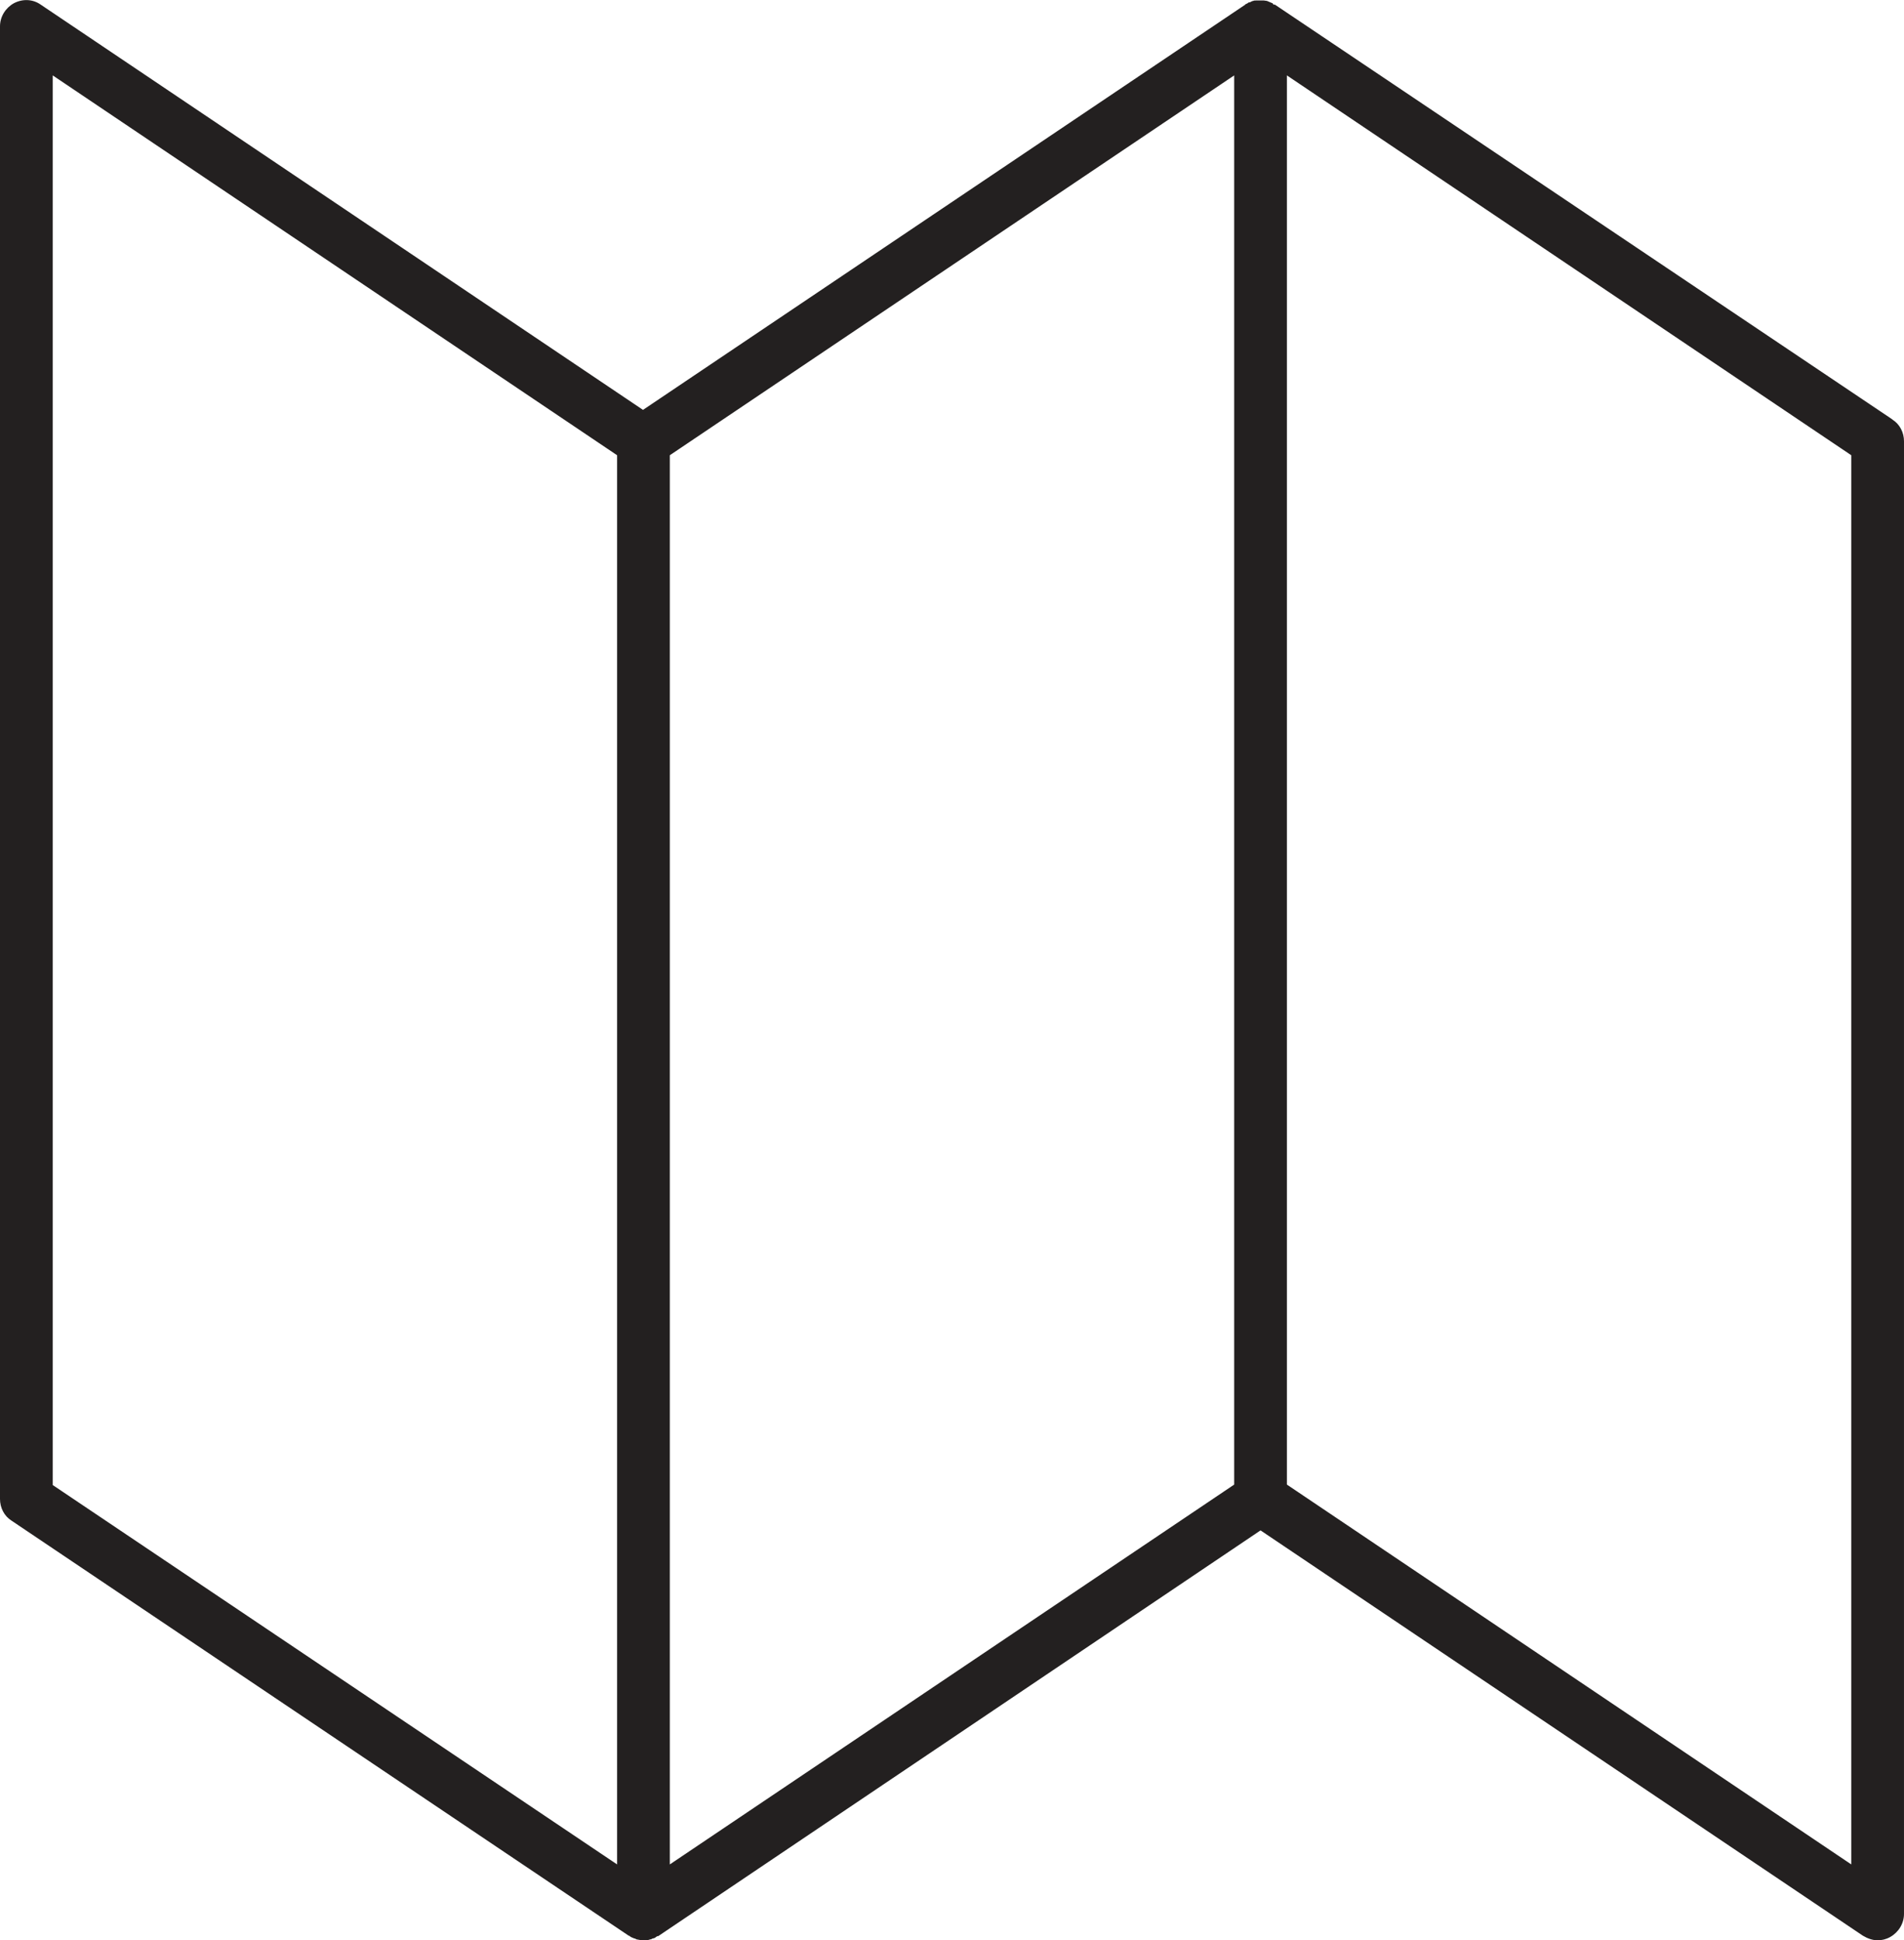
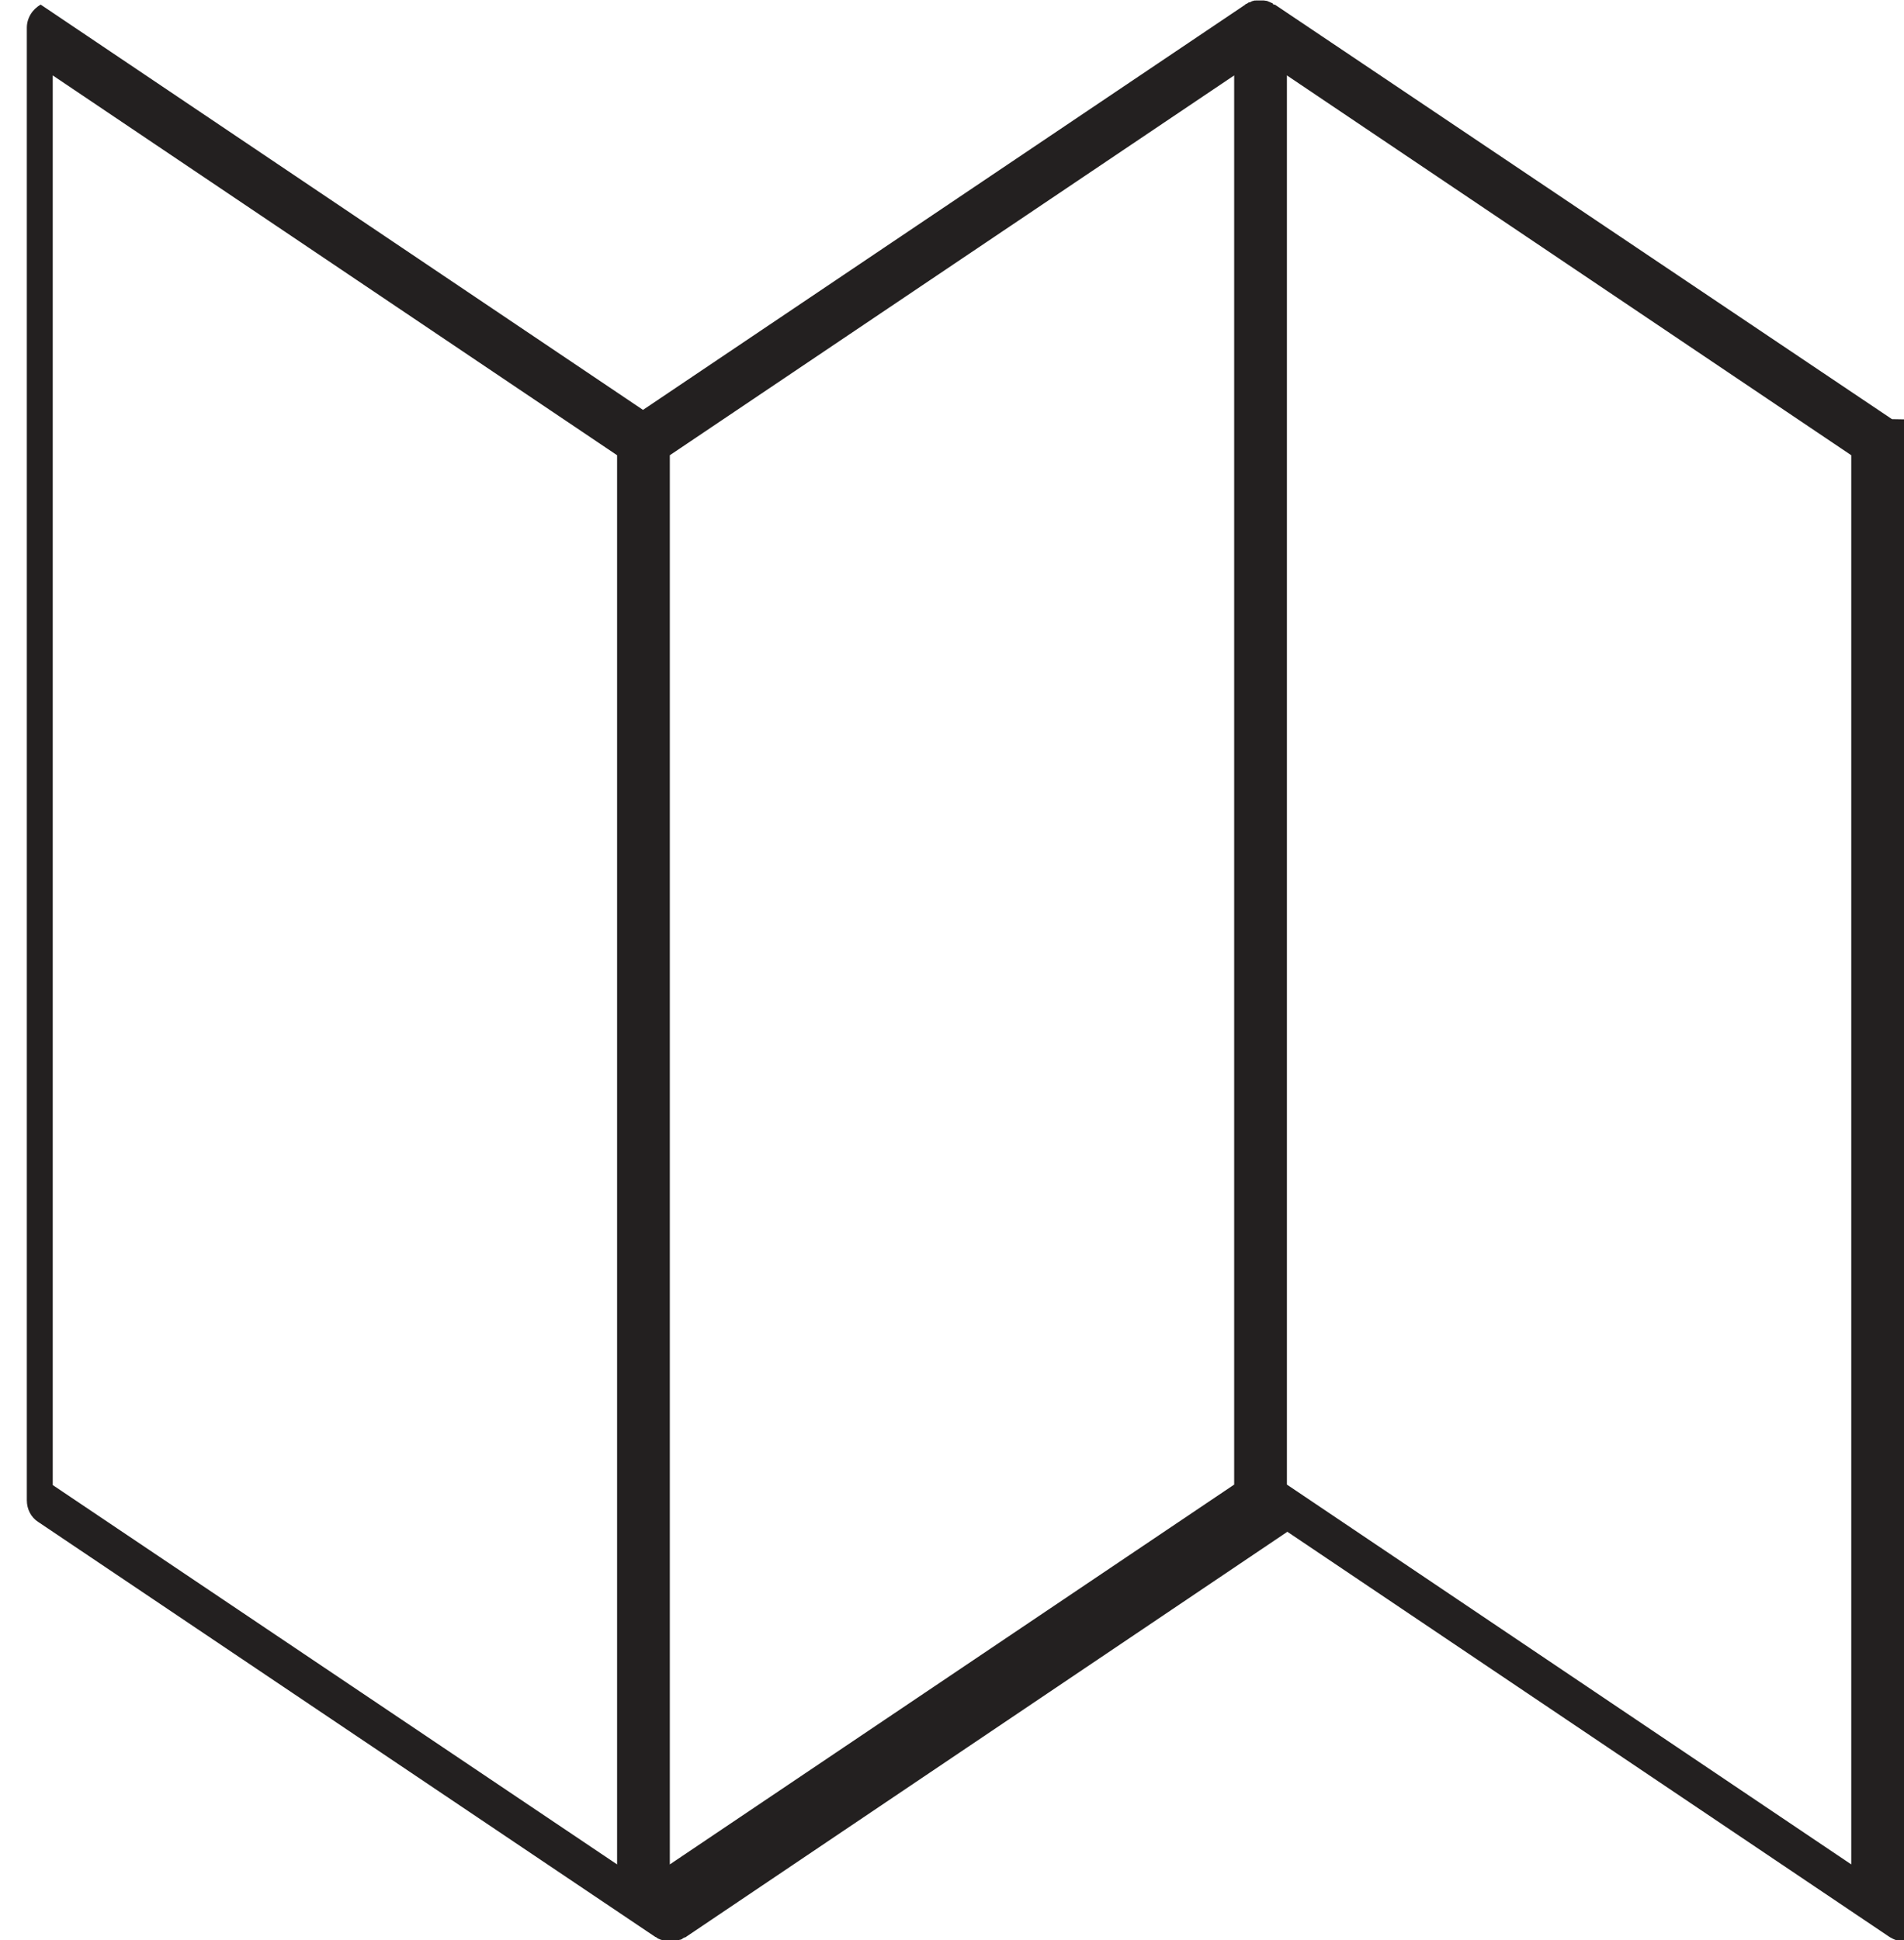
<svg xmlns="http://www.w3.org/2000/svg" id="Layer_1" data-name="Layer 1" viewBox="0 0 41.16 41.94">
  <defs>
    <style>
      .cls-1 {
        fill: #232020;
      }
    </style>
  </defs>
-   <path class="cls-1" d="M40.9,9.06L27.56.1h-.03s-.02-.03-.02-.03c0,0-.03-.01-.05-.02-.02-.01-.05-.02-.07-.03-.02,0-.05-.01-.07-.01-.03,0-.05,0-.08,0s-.05,0-.08,0c-.03,0-.05,0-.07.01-.02,0-.05.02-.07.03-.02,0-.03,0-.05.02,0,0-.02.01-.02.01-.02.01-.03.01-.03.02l-13.02,8.76L.88.1C.71-.02.49-.03.3.07c-.18.1-.3.29-.3.5v31.83c0,.19.09.37.25.47l13.34,8.97s.02,0,.02.01c0,0,.02.01.03.02.02.01.05.02.07.03.02,0,.03.01.05.02.05.01.1.02.15.02s.1,0,.15-.02c.02,0,.03-.01.05-.02.02,0,.05-.01.07-.03,0,0,.02-.01.03-.02h.02s13.02-8.77,13.02-8.77l13.02,8.76c.1.06.21.1.32.1.09,0,.18-.02.27-.07.18-.1.3-.29.3-.5V9.54c0-.19-.09-.37-.25-.47ZM1.14,1.63l12.2,8.21v30.46L1.14,32.1V1.63ZM14.48,9.84L26.68,1.63v30.46l-12.2,8.21V9.84ZM40.02,40.3l-12.2-8.21V1.63l12.2,8.21v30.46Z" />
+   <path class="cls-1" d="M40.9,9.06L27.56.1h-.03s-.02-.03-.02-.03c0,0-.03-.01-.05-.02-.02-.01-.05-.02-.07-.03-.02,0-.05-.01-.07-.01-.03,0-.05,0-.08,0s-.05,0-.08,0c-.03,0-.05,0-.07.01-.02,0-.05.02-.07.03-.02,0-.03,0-.05.02,0,0-.02.01-.02.01-.02.01-.03.01-.03.02l-13.02,8.76L.88.1c-.18.1-.3.29-.3.5v31.83c0,.19.09.37.25.47l13.34,8.97s.02,0,.02.01c0,0,.02.01.03.02.02.01.05.02.07.03.02,0,.03.01.05.02.05.01.1.02.15.02s.1,0,.15-.02c.02,0,.03-.01.05-.02.02,0,.05-.01.07-.03,0,0,.02-.01.03-.02h.02s13.02-8.77,13.02-8.77l13.02,8.76c.1.06.21.1.32.1.09,0,.18-.02.27-.07.18-.1.3-.29.3-.5V9.54c0-.19-.09-.37-.25-.47ZM1.14,1.63l12.2,8.21v30.46L1.14,32.1V1.63ZM14.48,9.84L26.68,1.63v30.46l-12.2,8.21V9.84ZM40.02,40.3l-12.2-8.21V1.63l12.2,8.21v30.46Z" />
</svg>